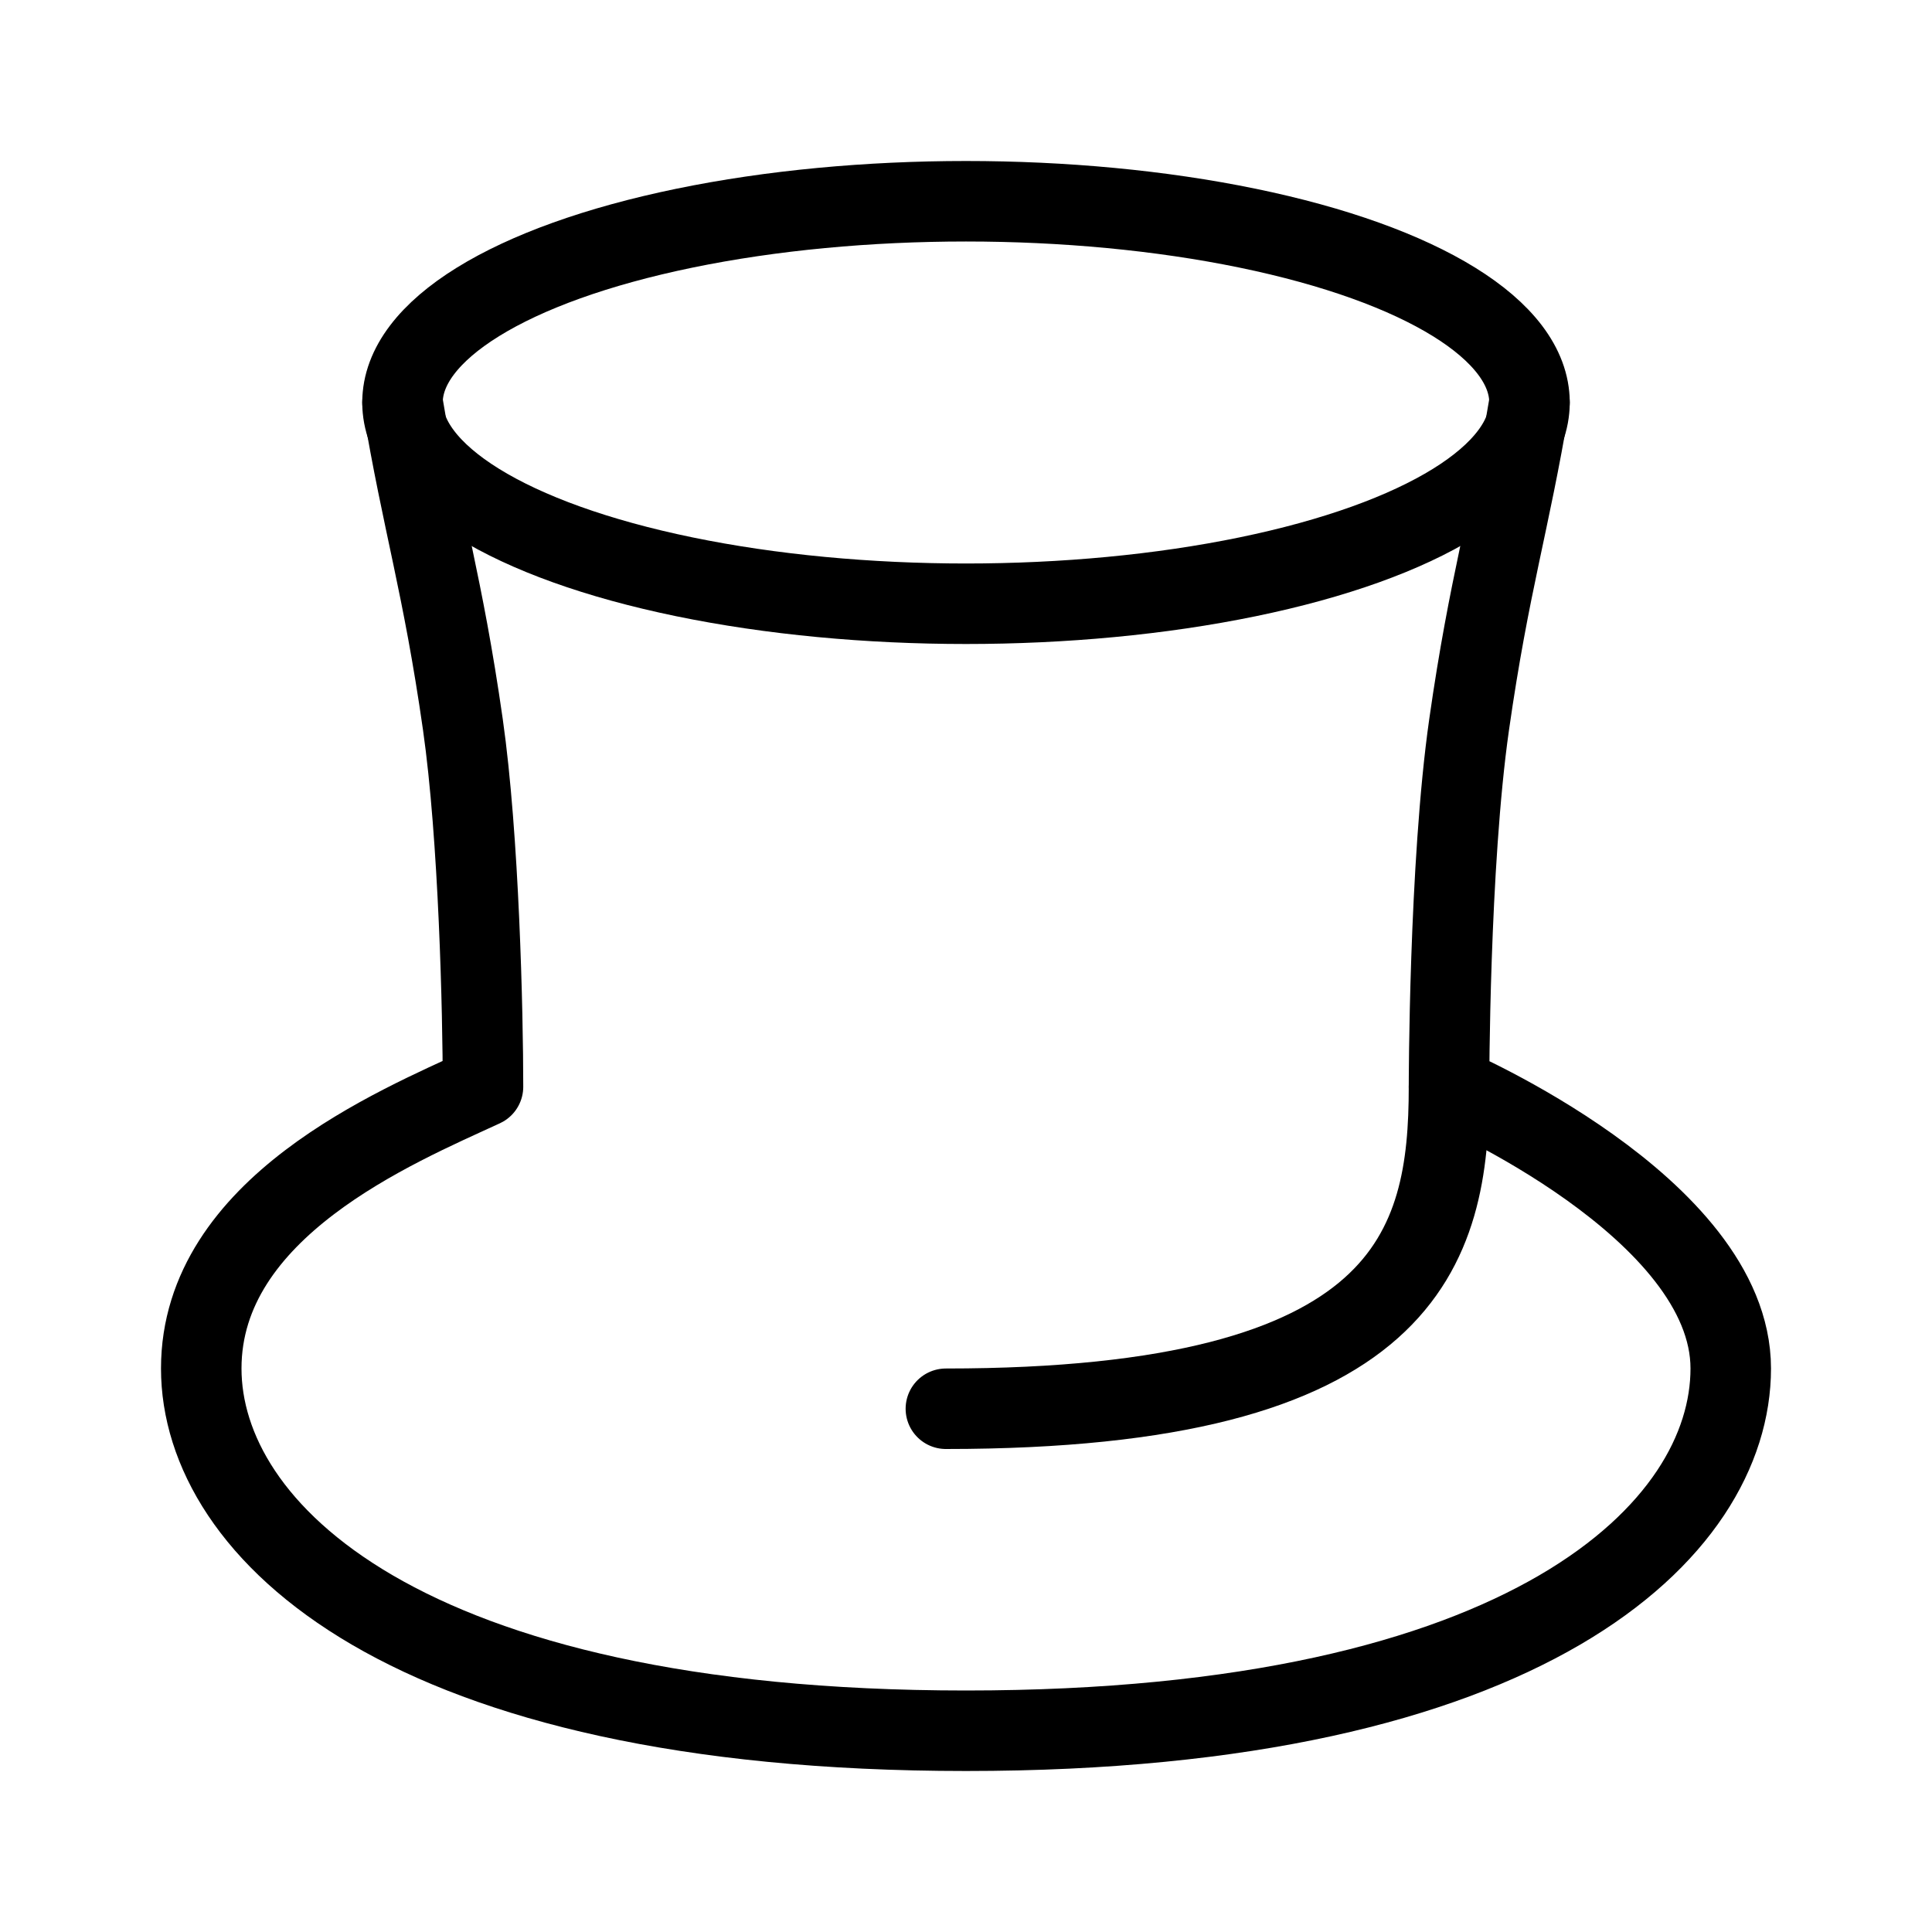
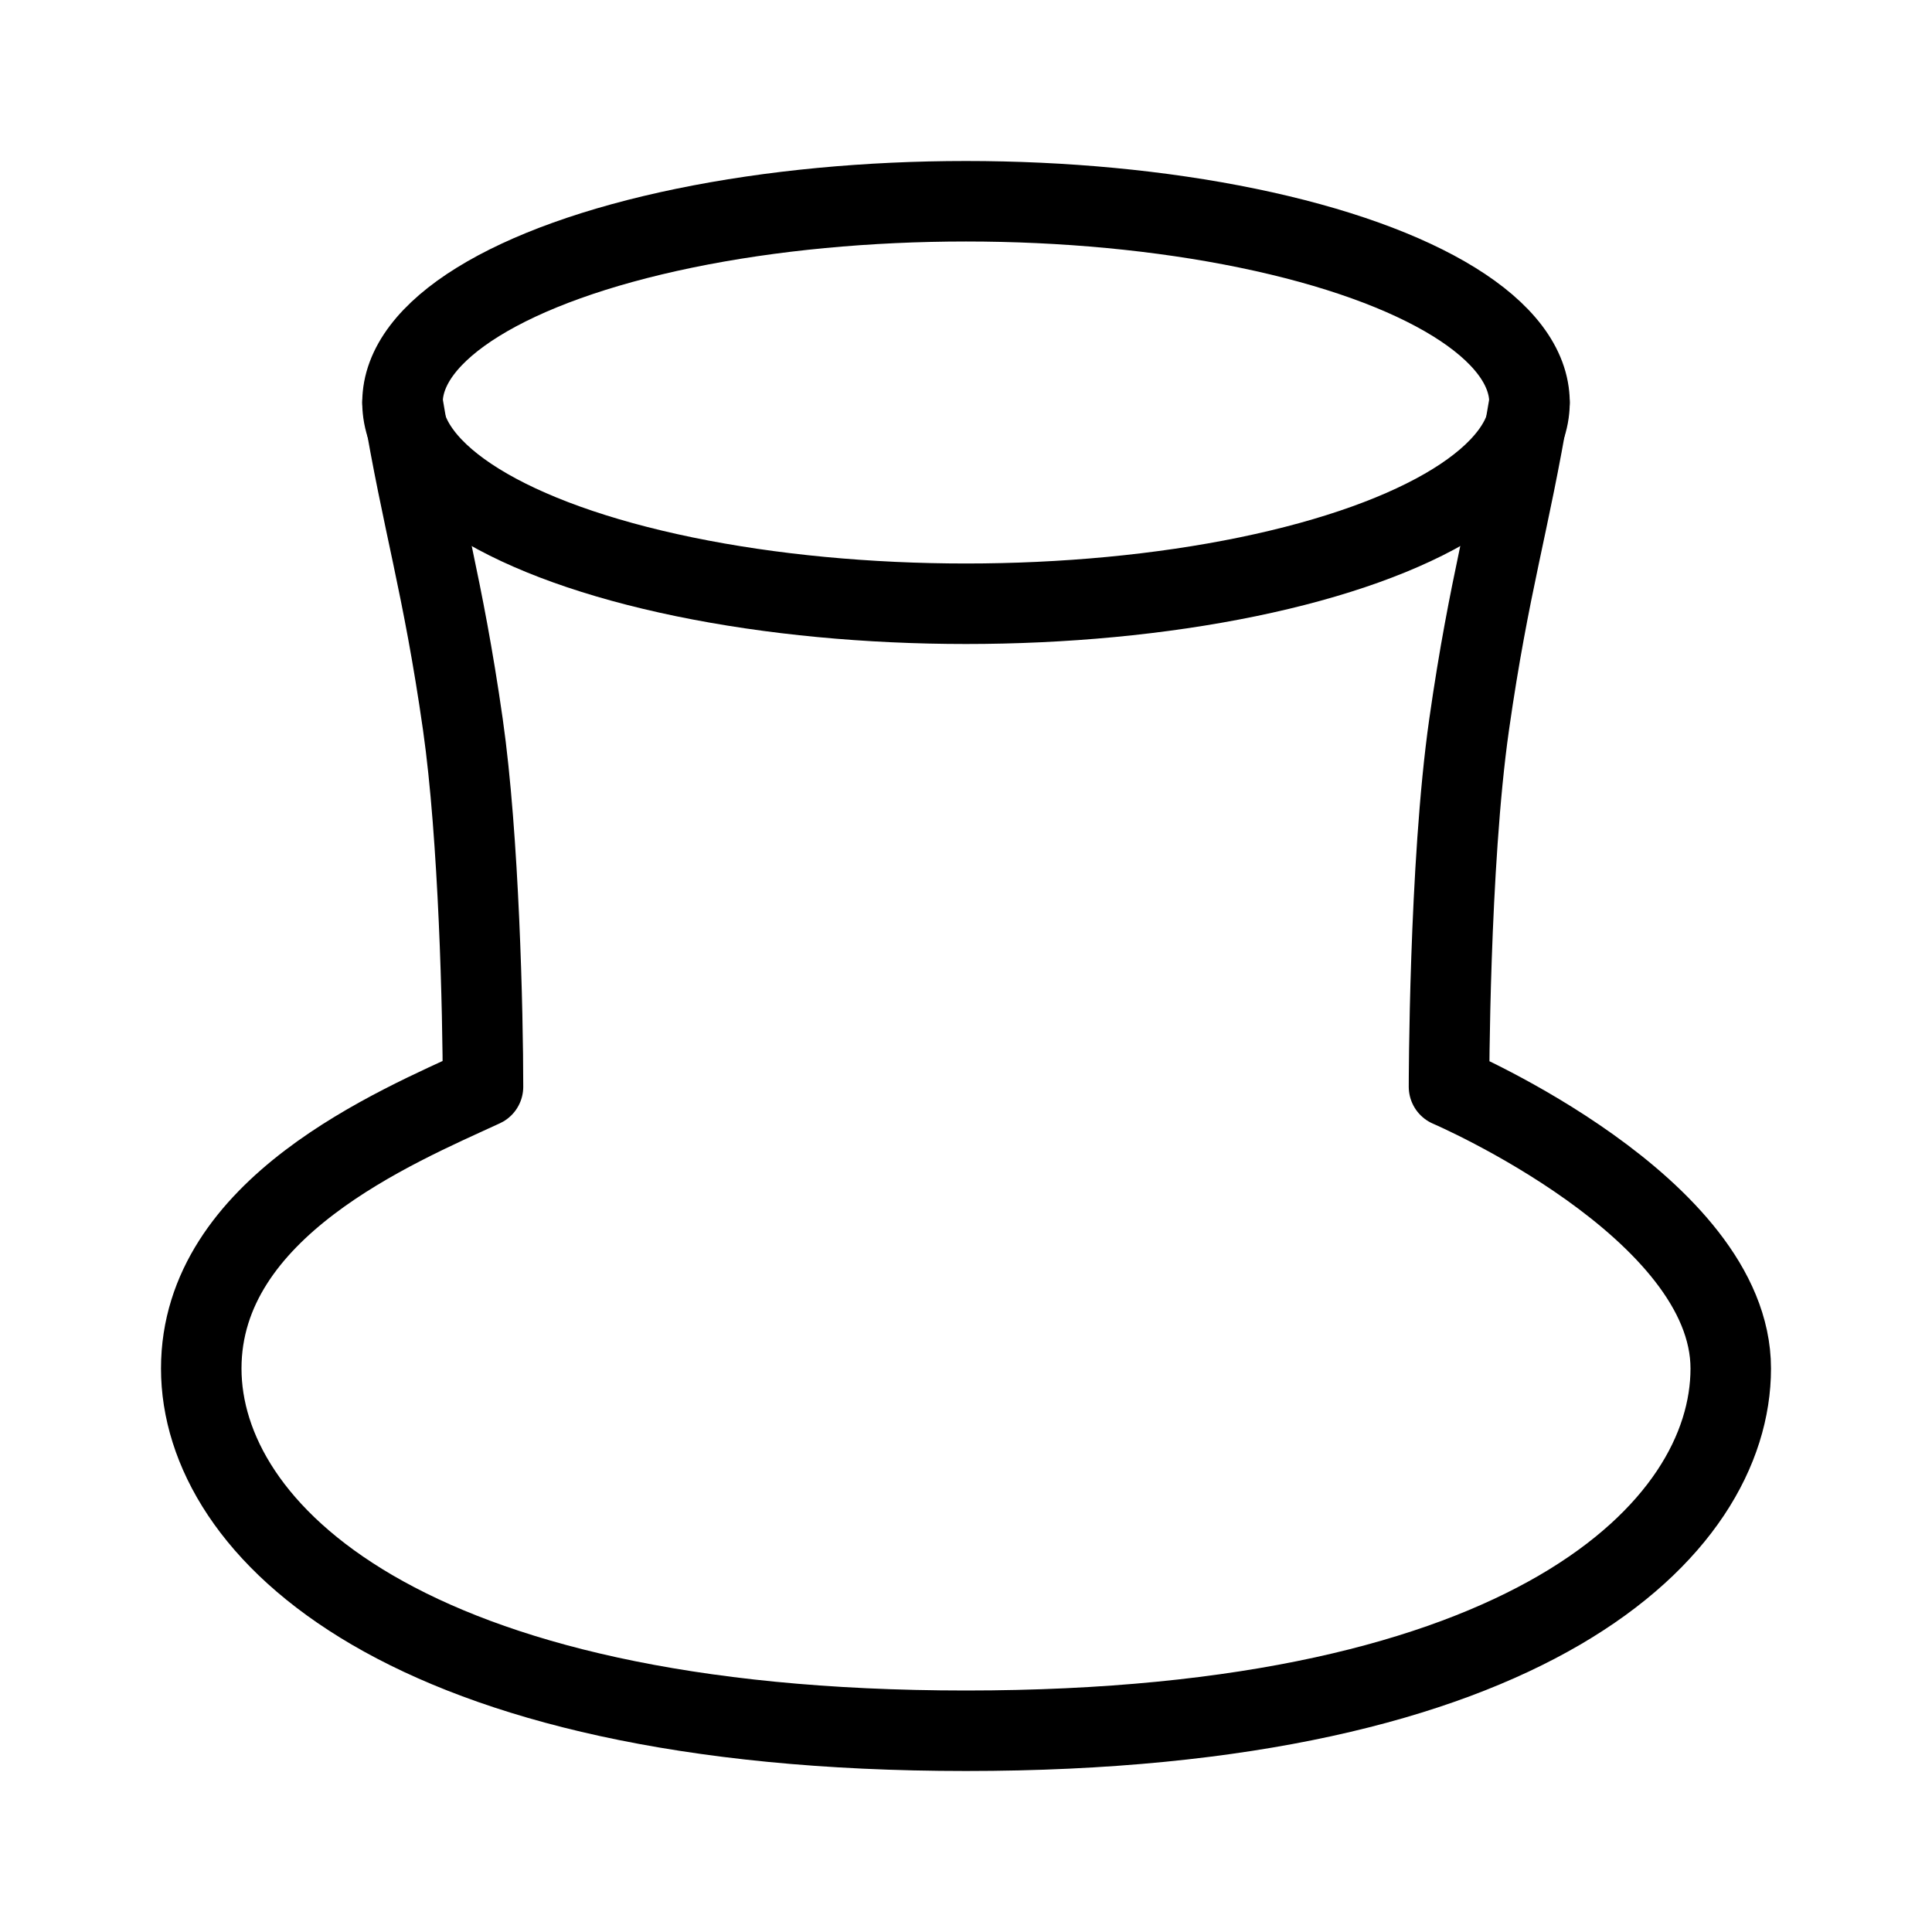
<svg xmlns="http://www.w3.org/2000/svg" viewBox="0 0 48 48" fill="none">
  <path d="M10 10C10.5 13 11 14.5 11.5 18C11.9 20.8 12 25.167 12 27C9.833 28 5 30 5 34C5 38 10 43 24 43C38 43 43 38 43 34C43 30 36 27 36 27C36 27 36 21.5 36.5 18C37 14.5 37.5 13 38 10" stroke="currentColor" stroke-width="2" stroke-linecap="round" stroke-linejoin="round" />
-   <path d="M36 27C36 31 35 35 23.5 35" stroke="currentColor" stroke-width="2" stroke-linecap="round" stroke-linejoin="round" />
  <ellipse cx="24" cy="10" rx="14" ry="5" stroke="currentColor" stroke-width="2" />
</svg>